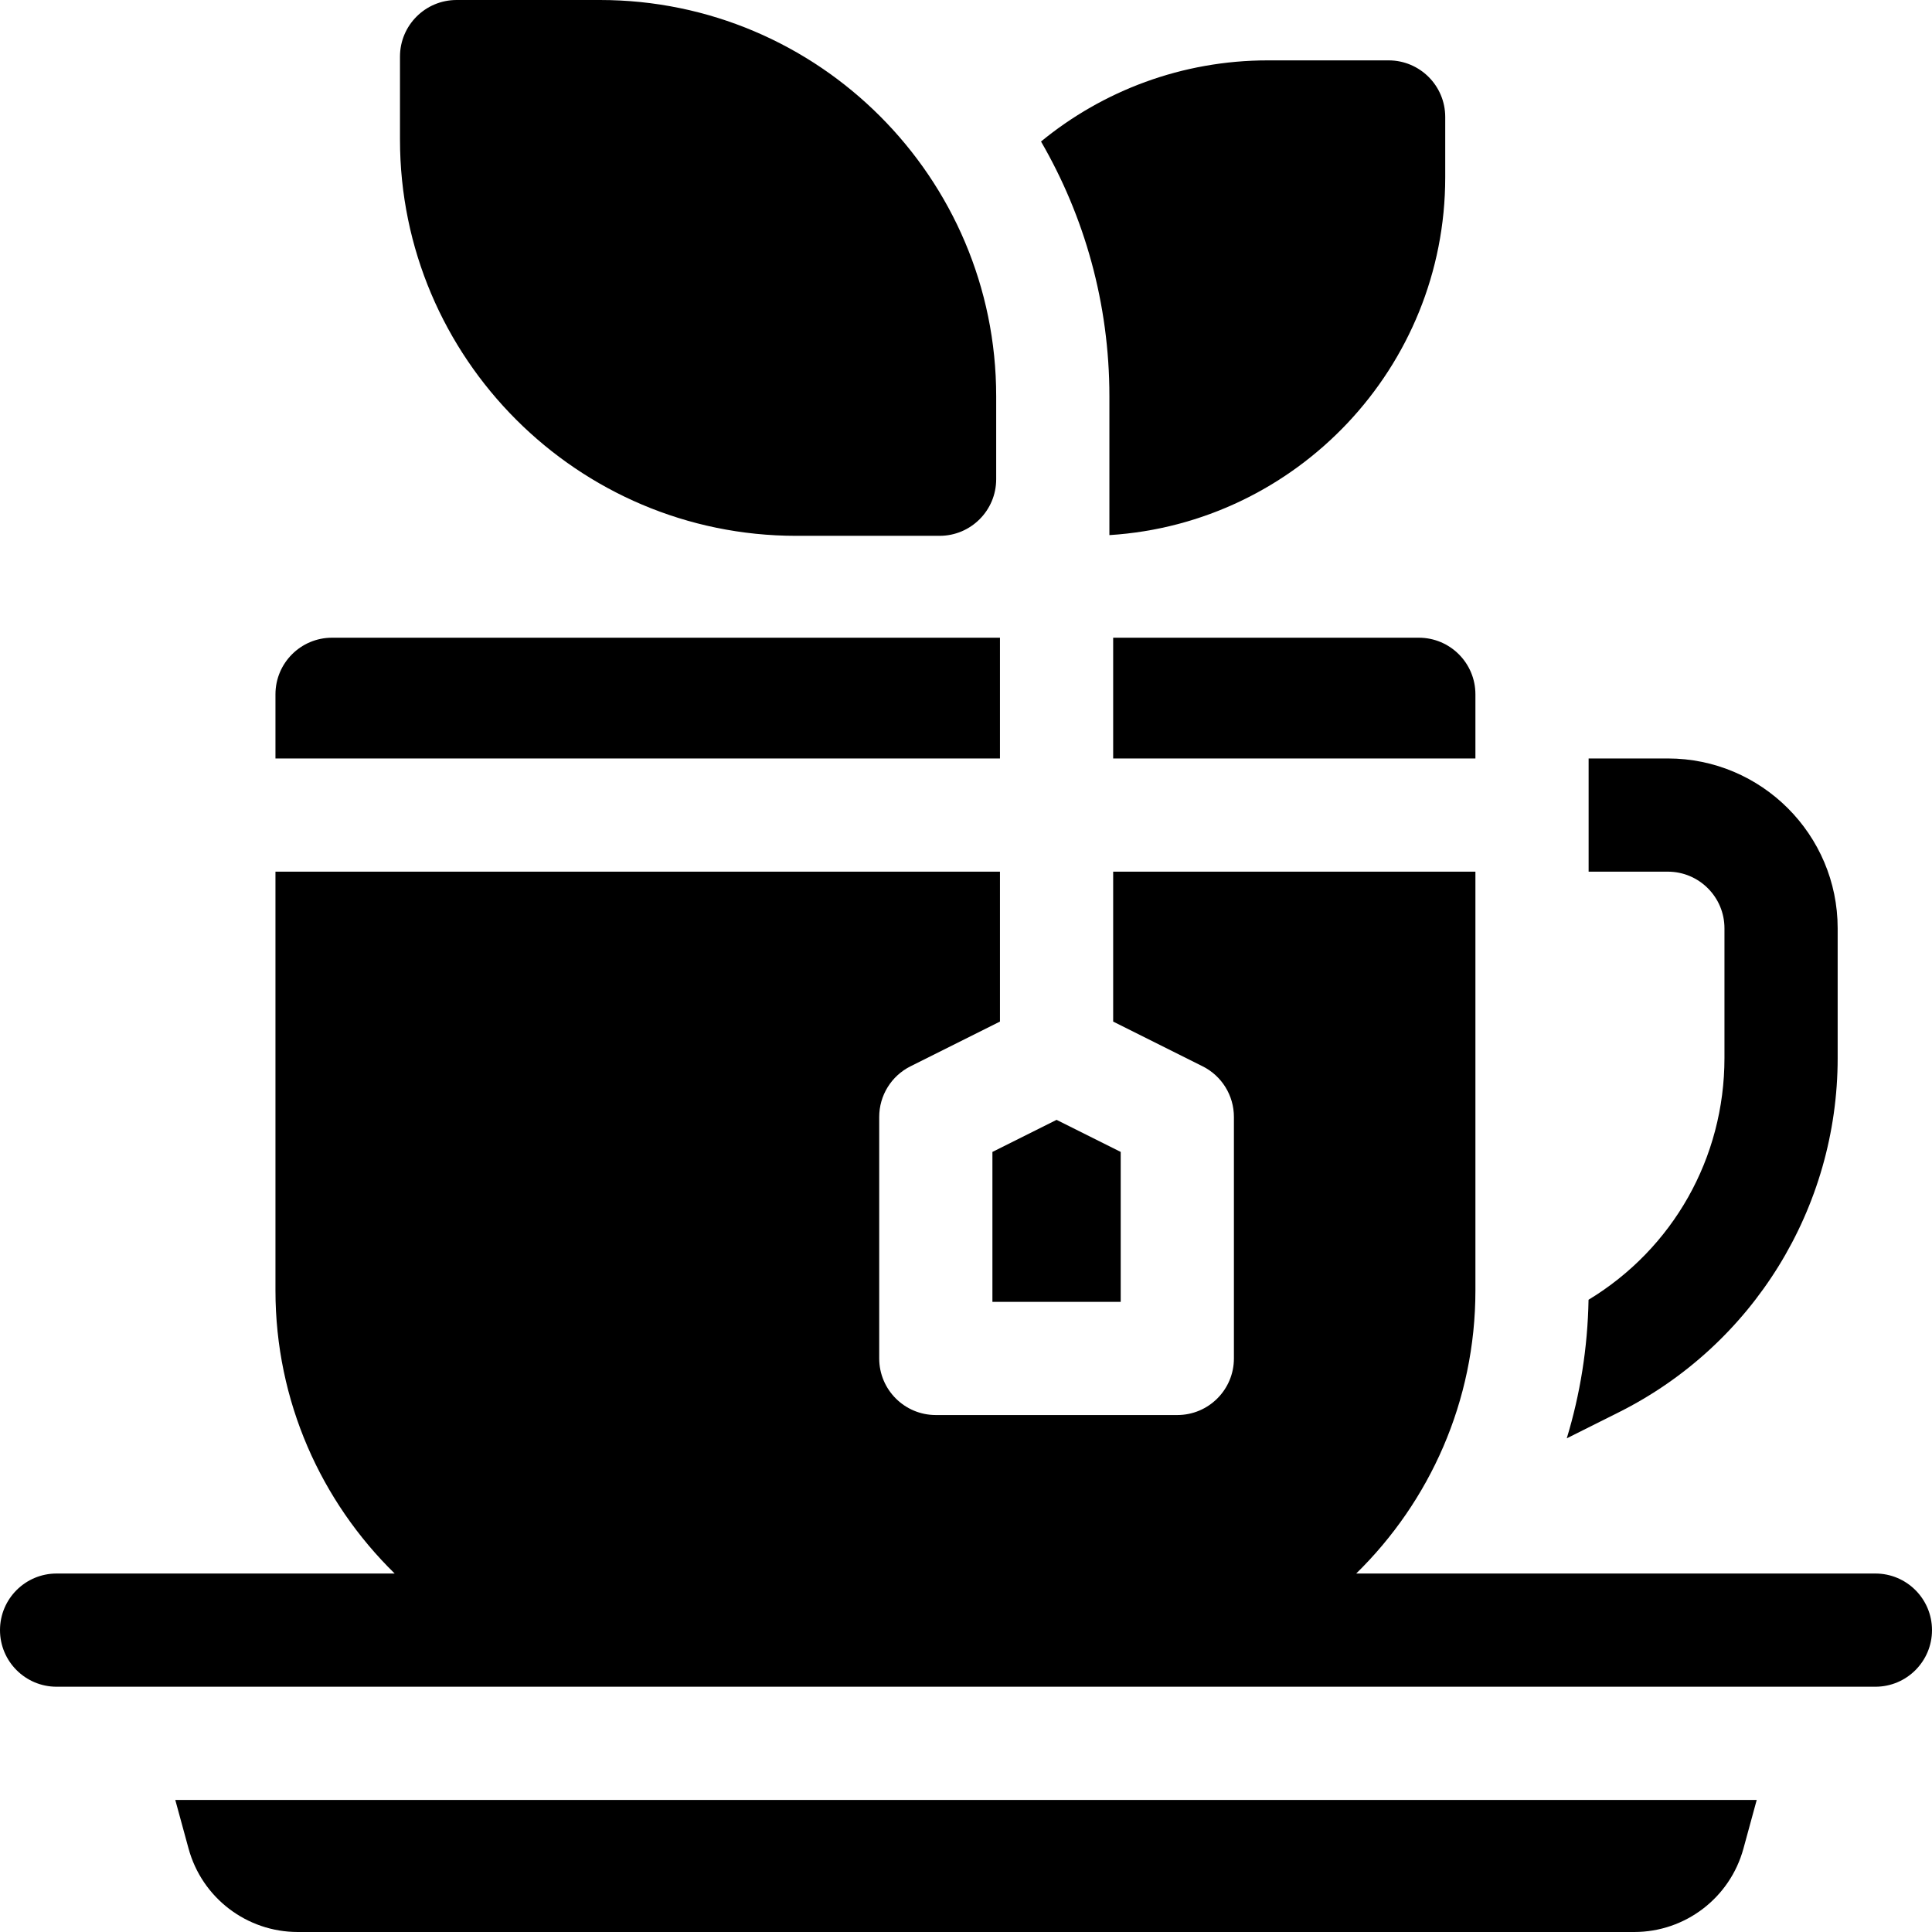
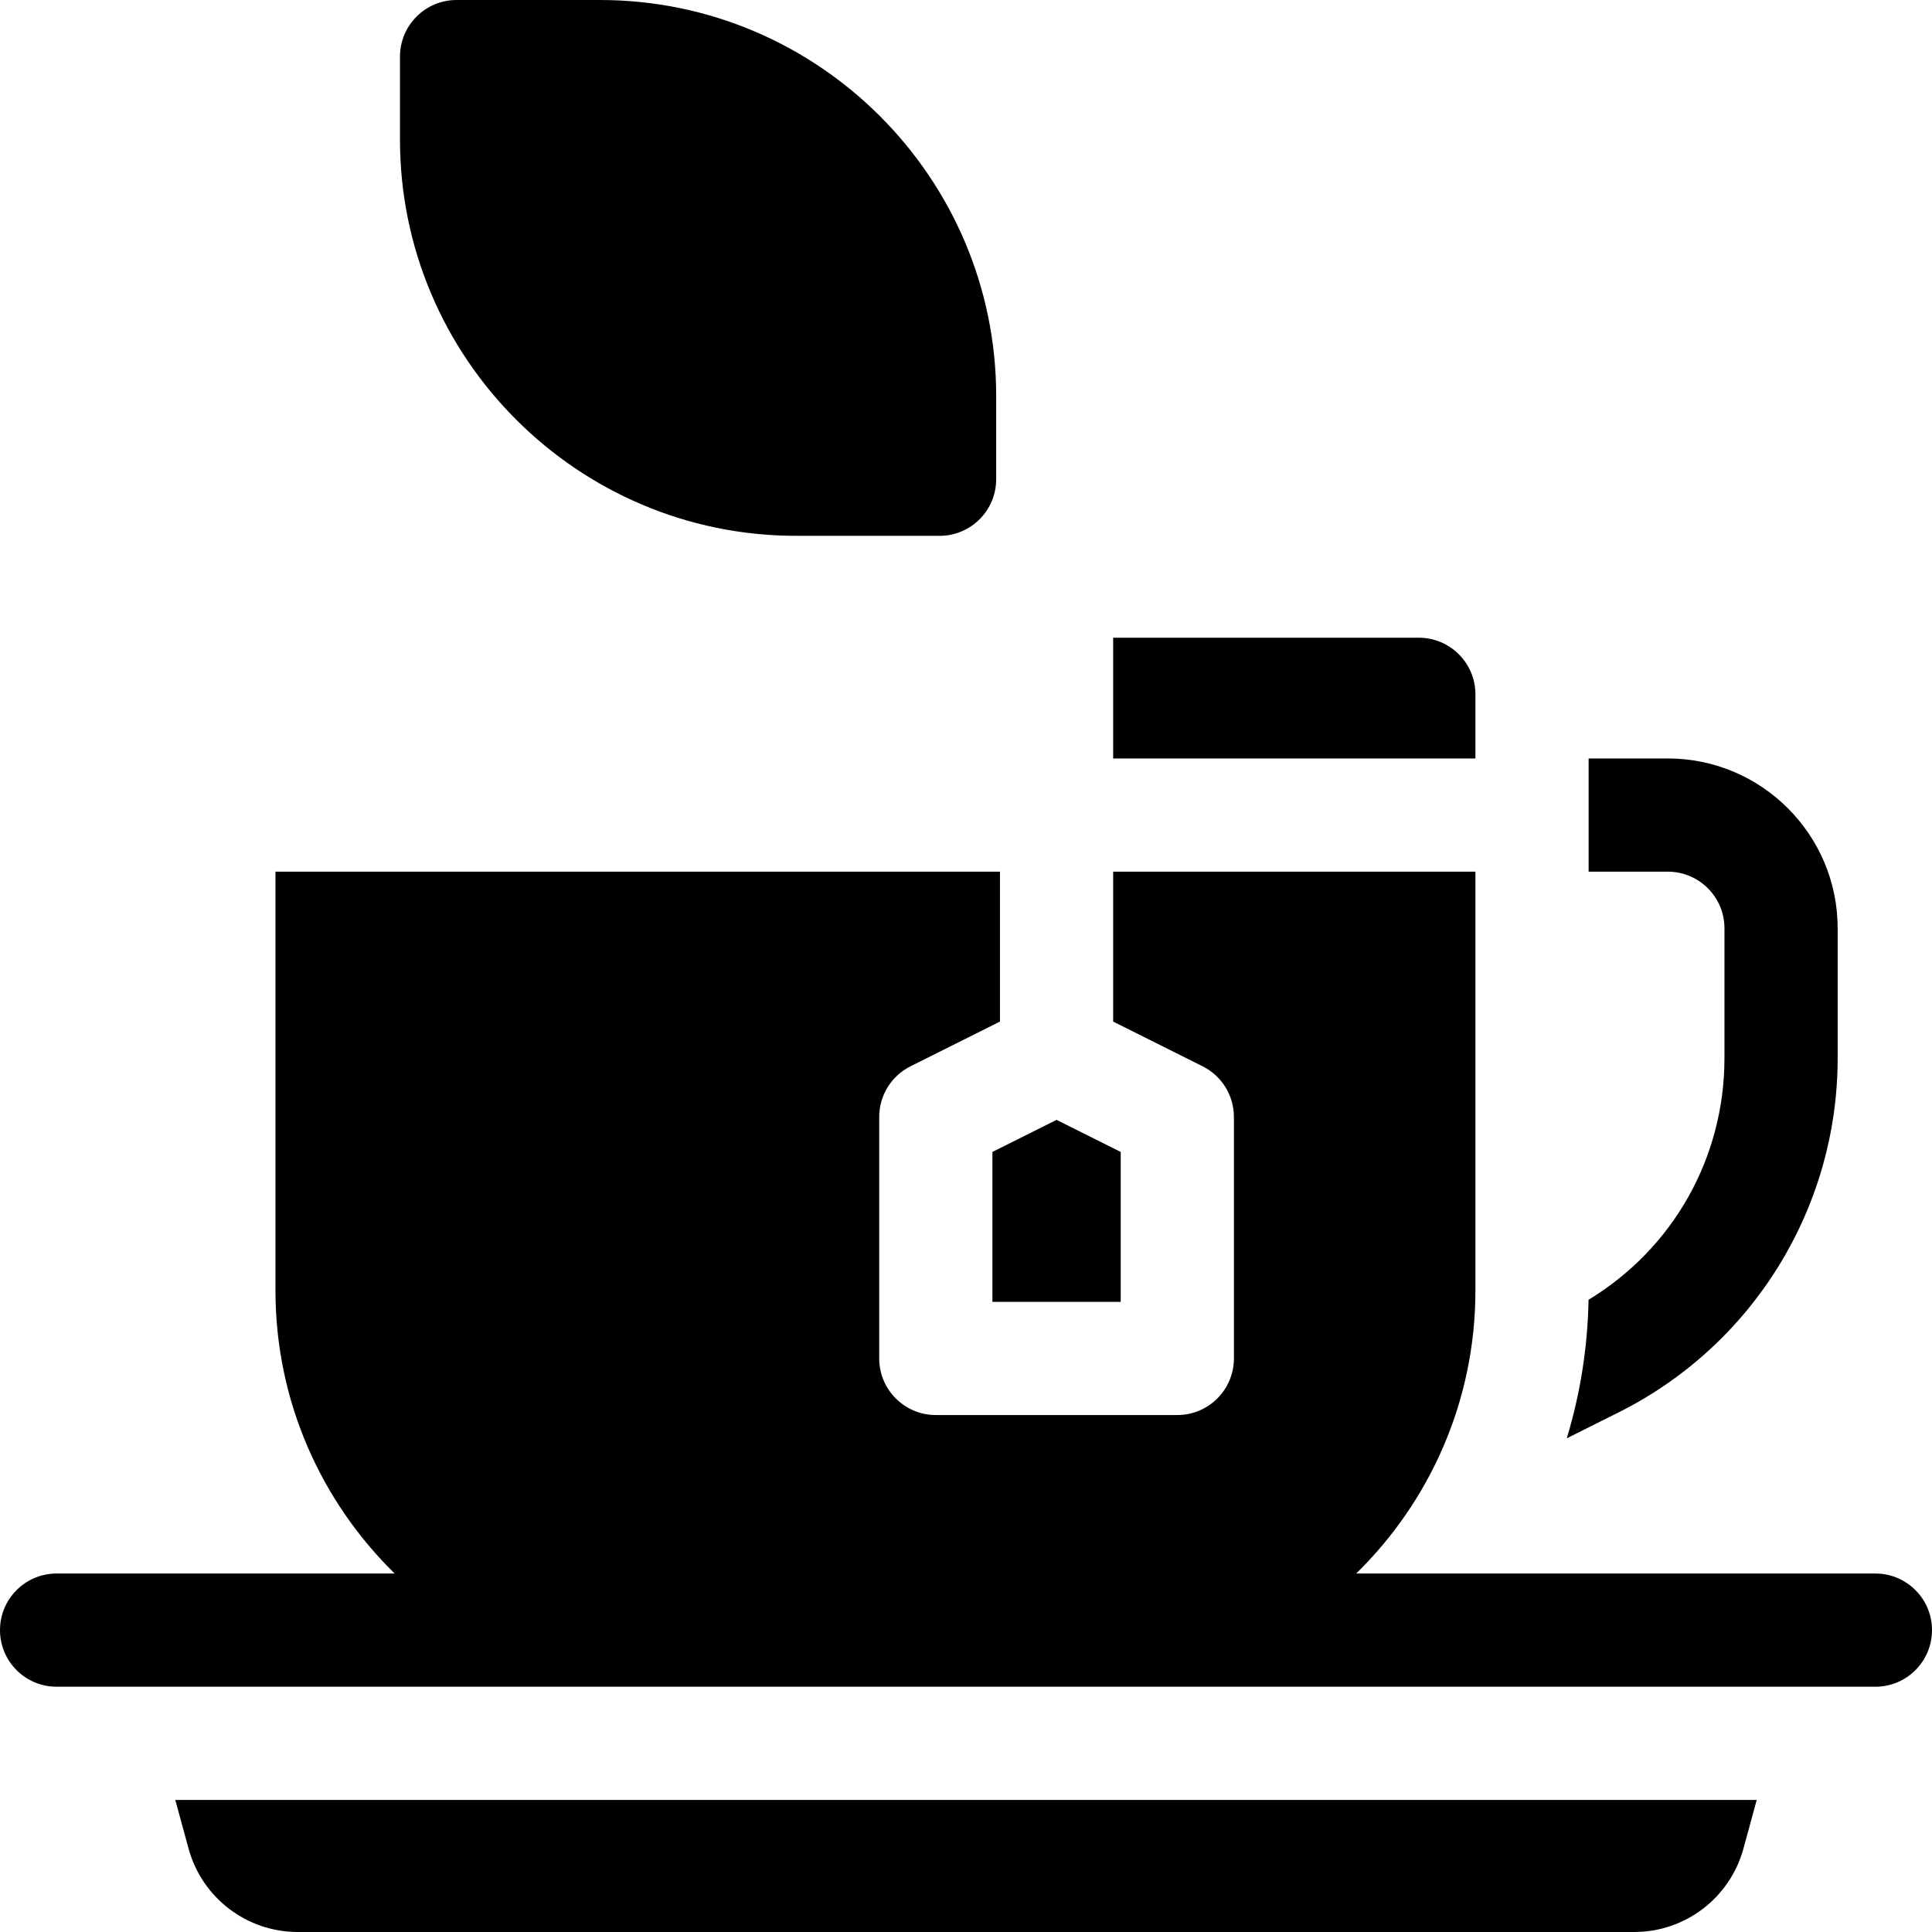
<svg xmlns="http://www.w3.org/2000/svg" id="Capa_1" enable-background="new 0 0 512 512" height="512" viewBox="0 0 512 512" width="512">
  <g>
    <path d="m487 280.38v-34.38c0-24.81-20.19-45-45-45h-21v30h21c8.27 0 15 6.73 15 15v34.38c0 26.5-13.66 50.52-36.02 64.07-.23 12.75-2.23 25.07-5.77 36.72l13.75-6.88c35.572-17.796 58.04-54.125 58.04-93.91z" />
    <path d="m497 417h-137.596c19.483-19.073 31.596-45.646 31.596-75v-111h-96v39.729l23.708 11.854c5.082 2.542 8.292 7.735 8.292 13.417v64c0 8.284-6.716 15-15 15h-64c-8.284 0-15-6.716-15-15v-64c0-5.682 3.21-10.875 8.292-13.417l23.708-11.854v-39.729h-192v111c0 29.354 12.113 55.927 31.596 75h-89.596c-8.284 0-15 6.716-15 15s6.716 15 15 15h482c8.284 0 15-6.716 15-15s-6.716-15-15-15z" />
-     <path d="m294 141.81c49.6-3.1 89-44.45 89-94.81v-16c0-8.28-6.72-15-15-15h-32c-22.79 0-43.74 8.07-60.12 21.5 11.52 19.87 18.12 42.93 18.12 67.5z" />
    <path d="m211 142h38c8.284 0 15-6.716 15-15v-22c0-57.897-47.103-105-105-105h-38c-8.284 0-15 6.716-15 15v22c0 57.897 47.103 105 105 105z" />
-     <path d="m265 169h-177c-8.284 0-15 6.716-15 15v17h192z" />
    <path d="m295 169v32h96v-17c0-8.284-6.716-15-15-15z" />
    <path d="m263 345h34v-39.729l-17-8.5-17 8.5z" />
    <path d="m49.97 489.89c3.56 13.06 15.42 22.11 28.94 22.11h354.18c13.52 0 25.38-9.05 28.94-22.11l3.52-12.89h-419.1z" />
  </g>
</svg>